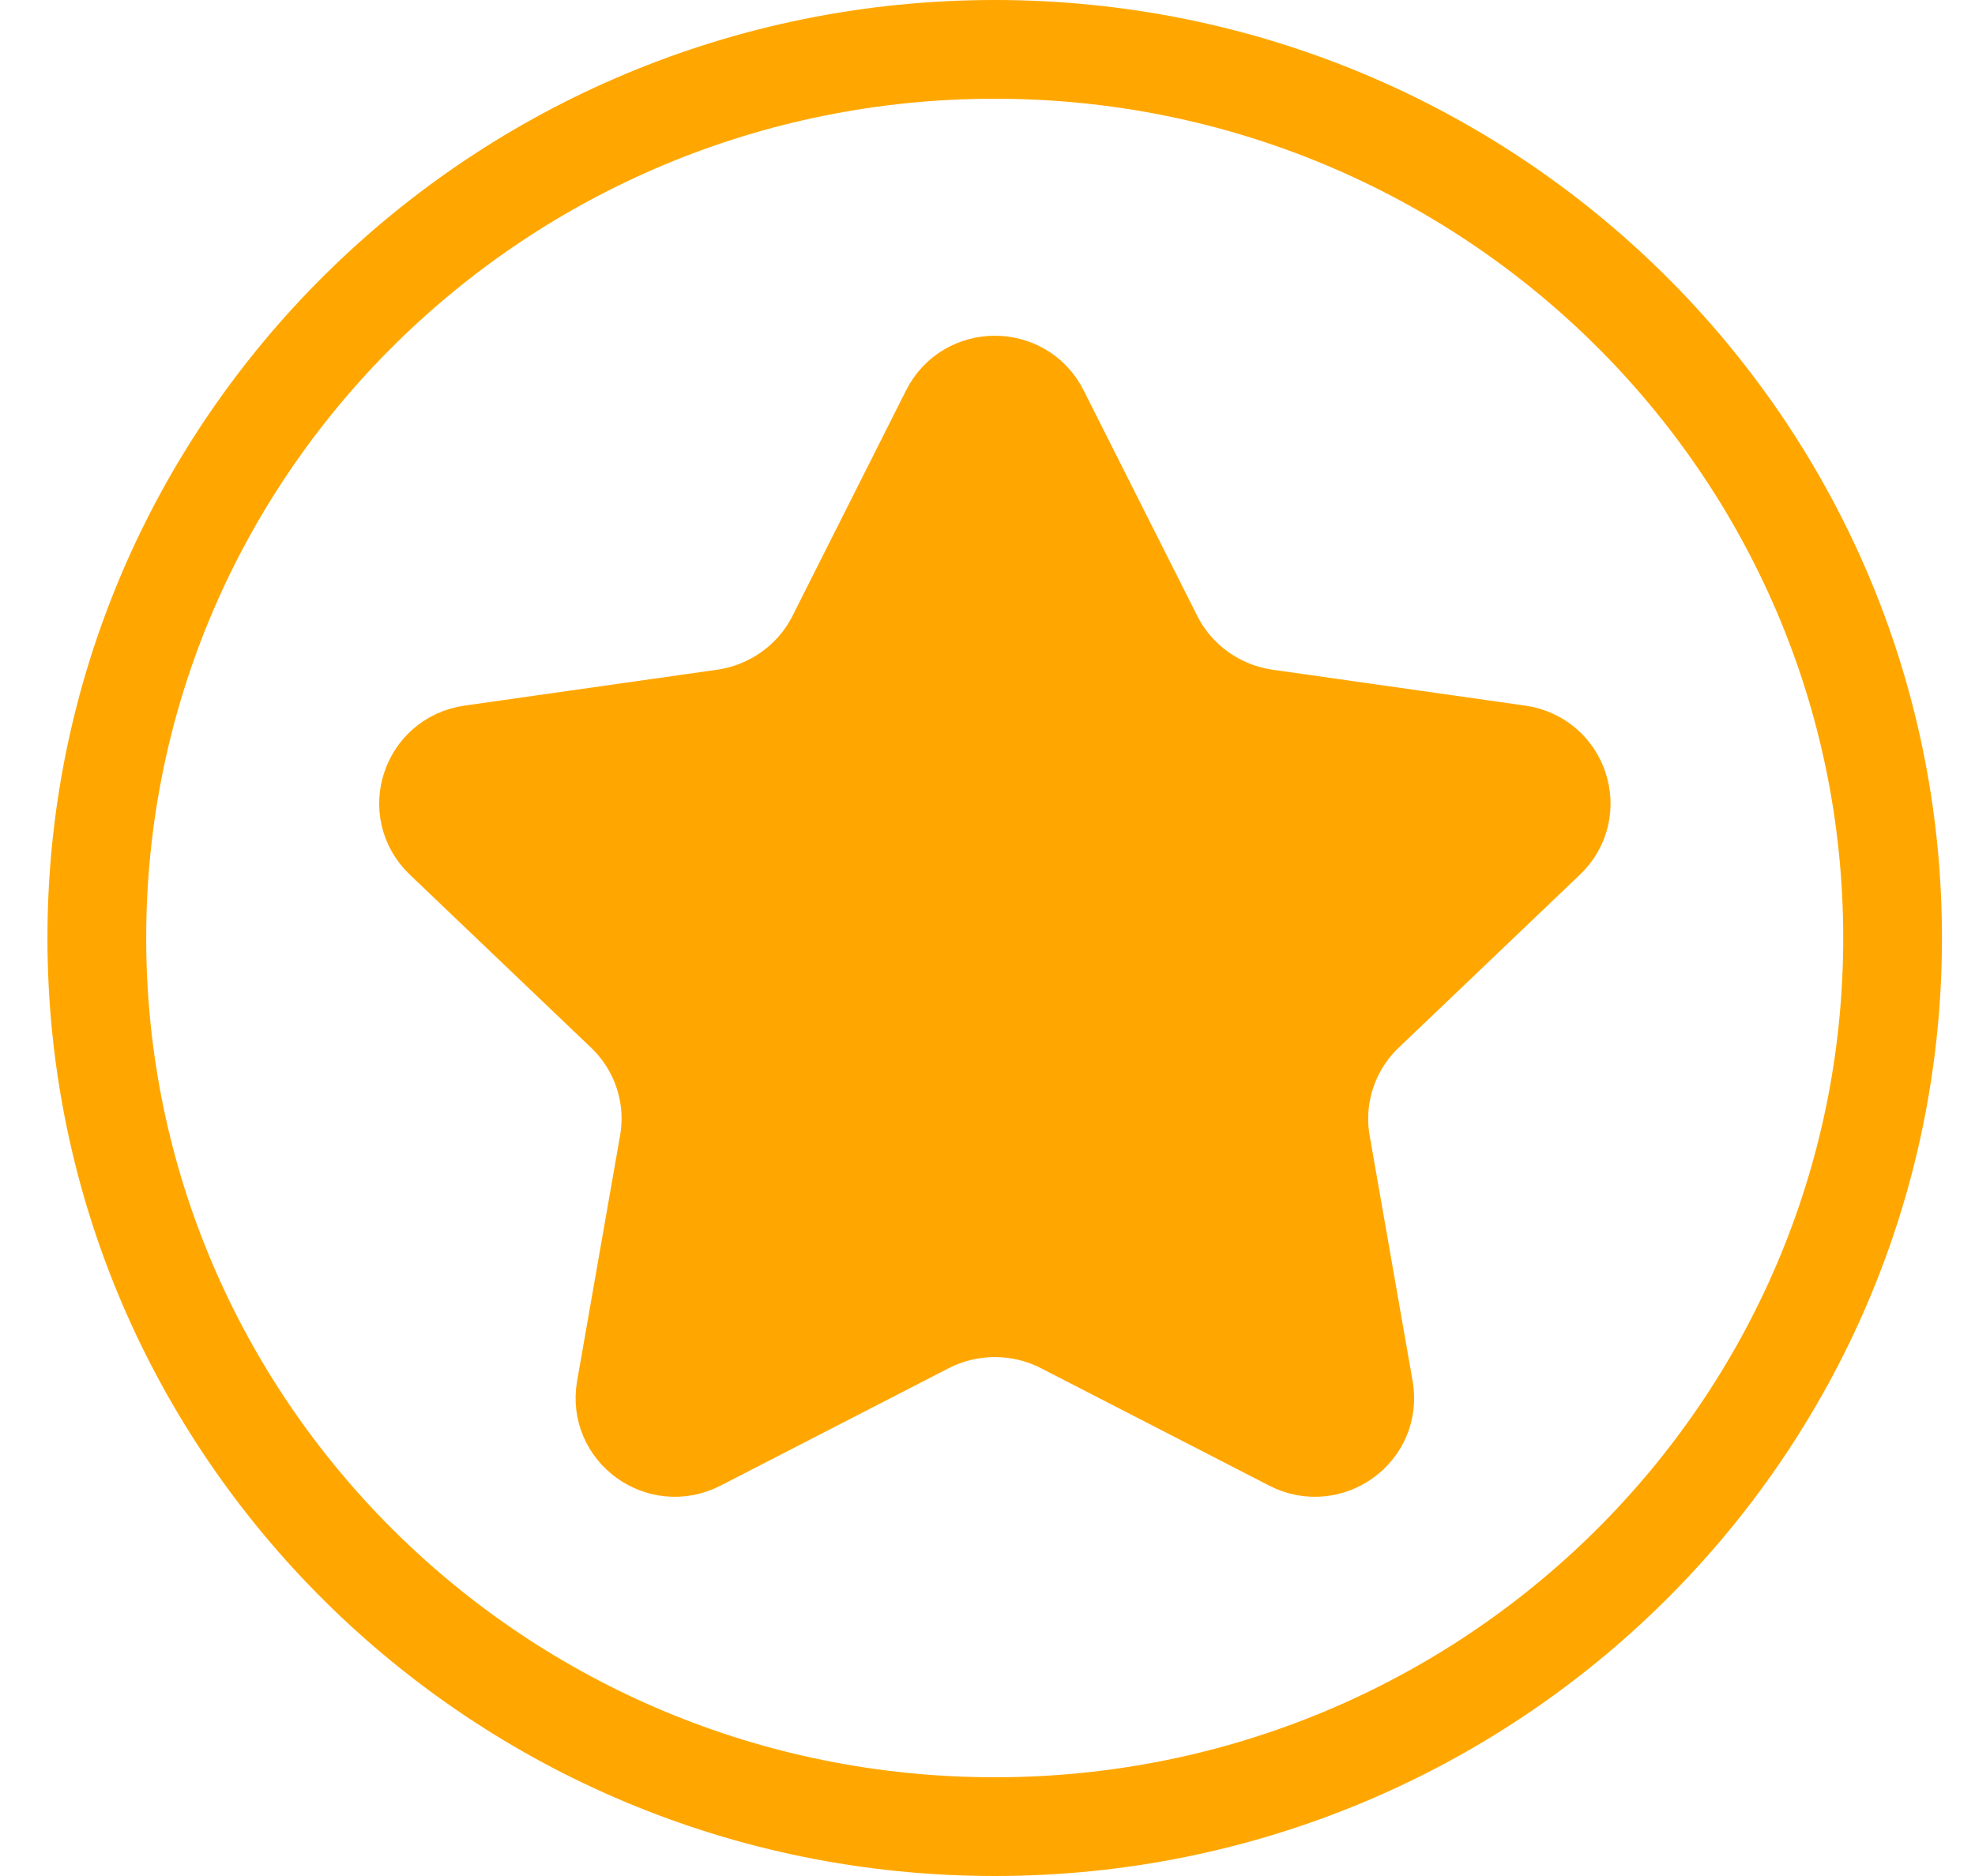
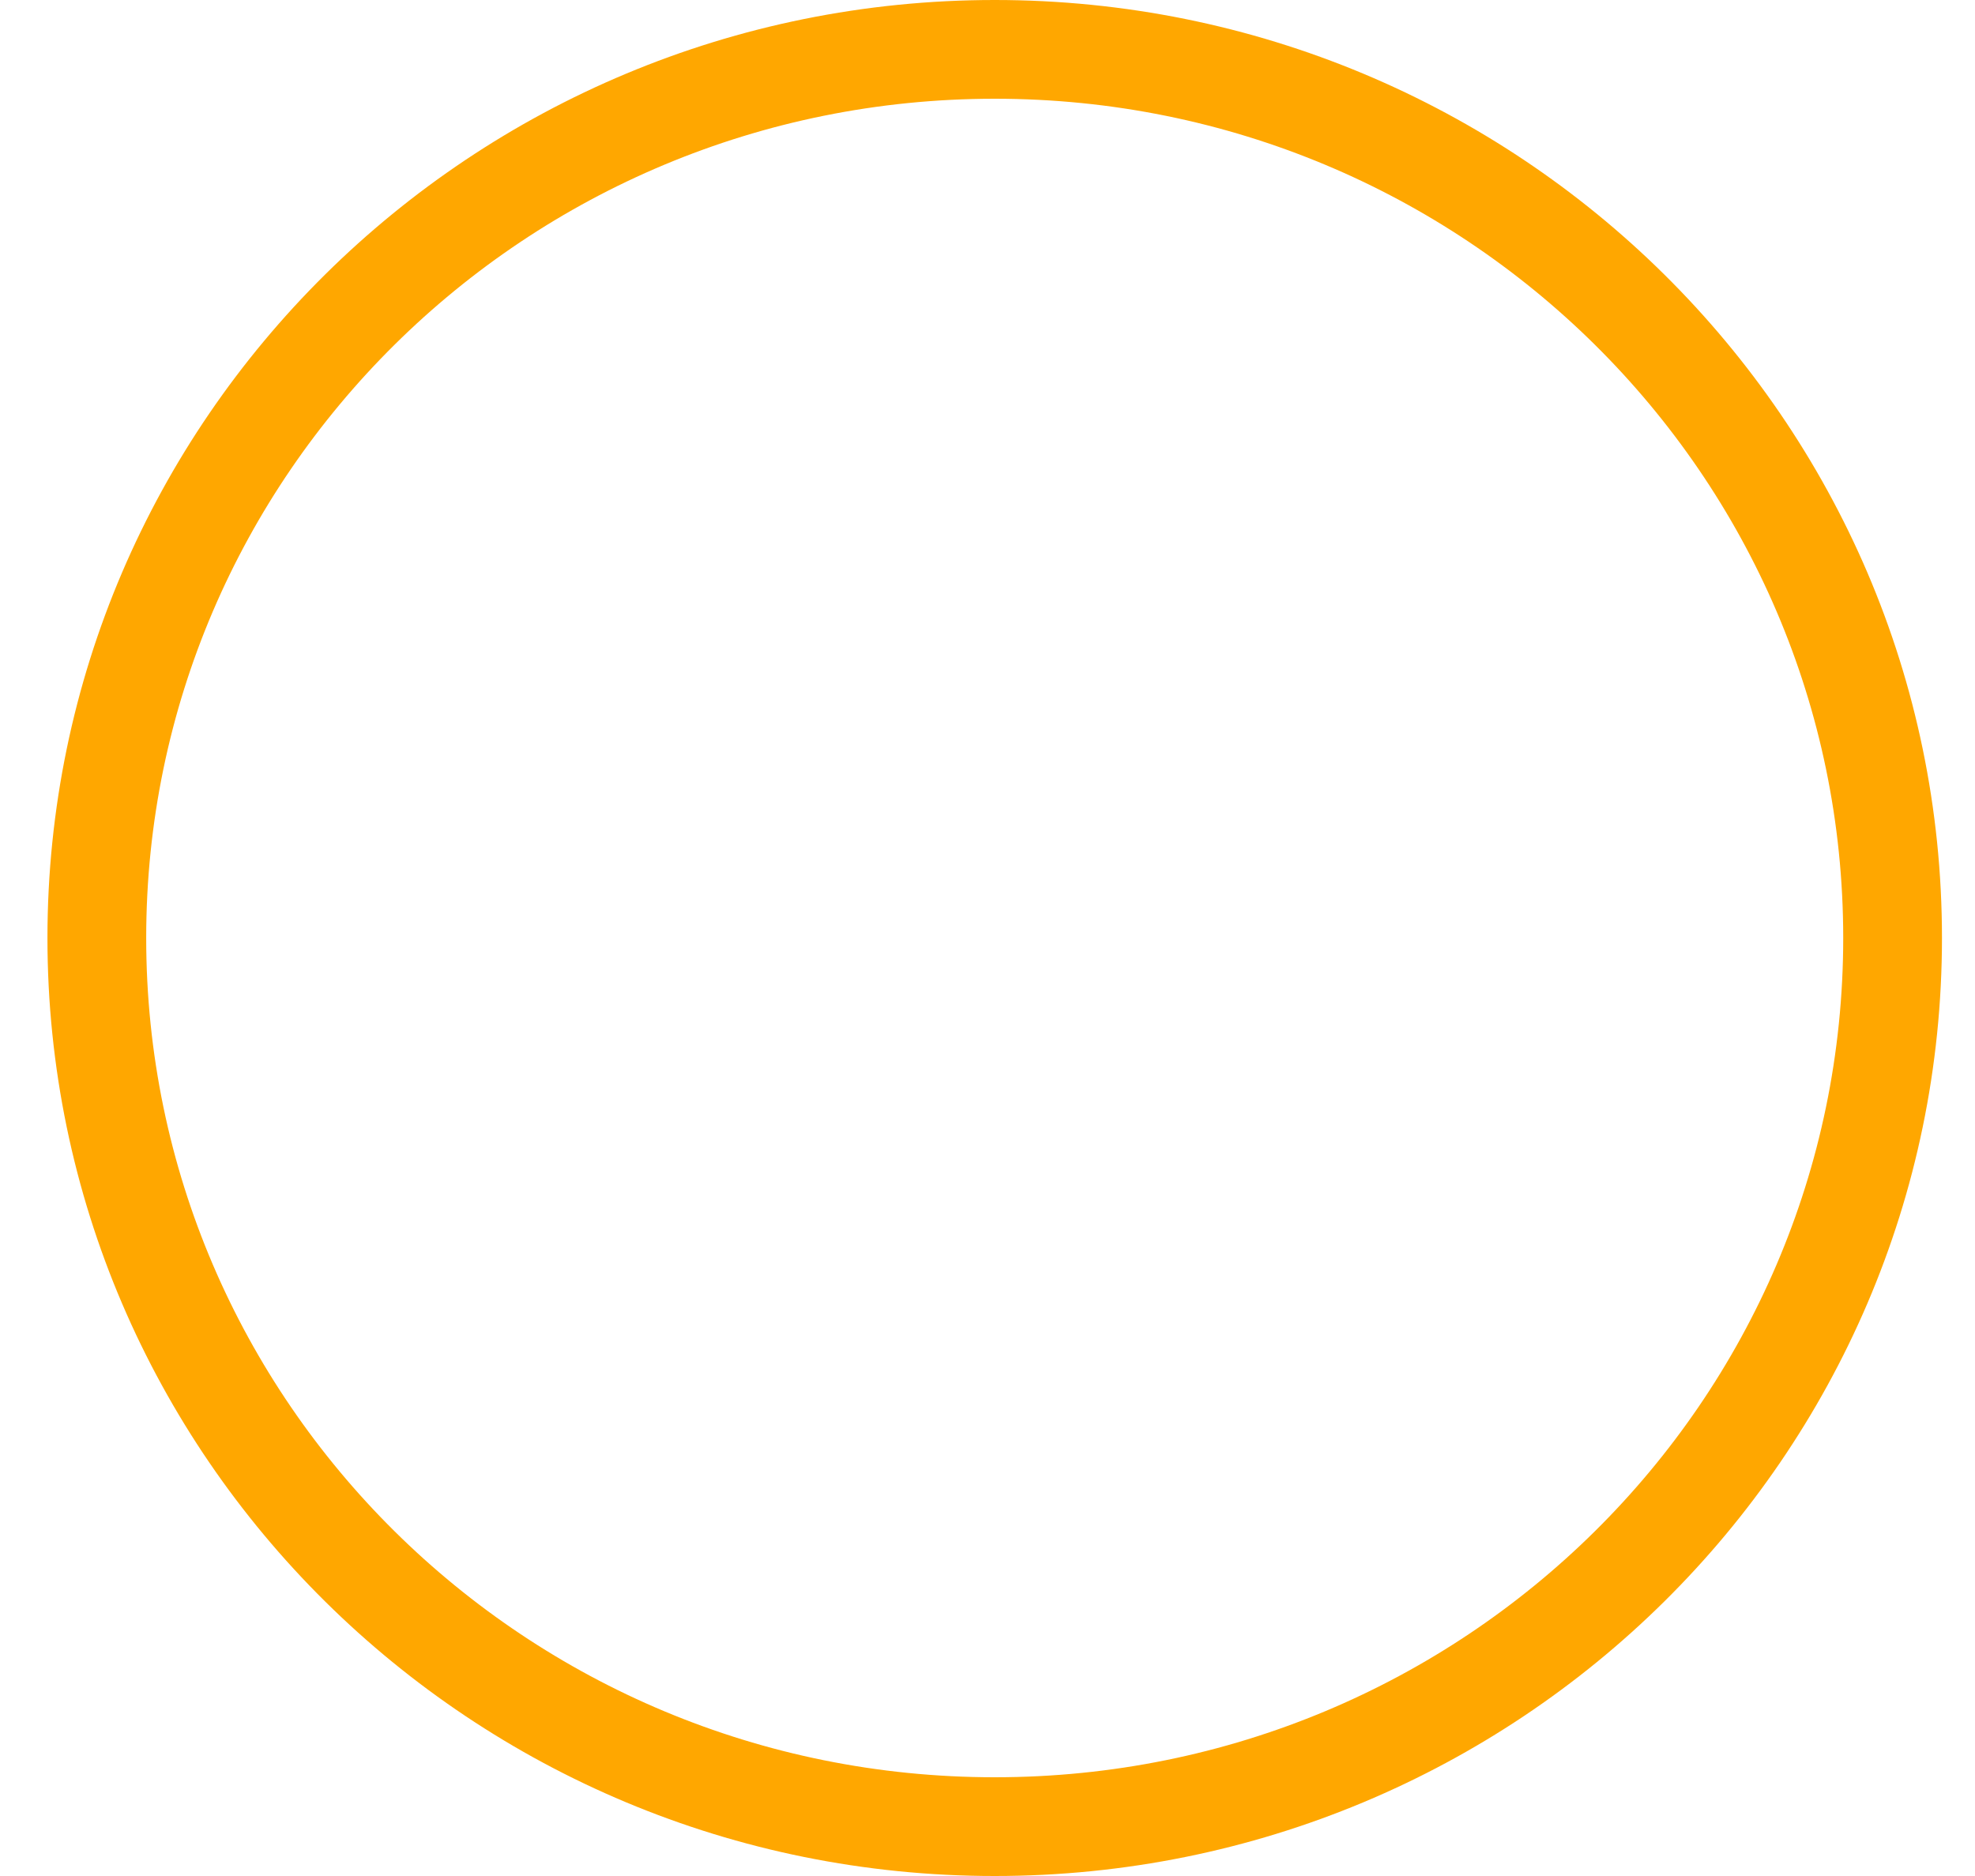
<svg xmlns="http://www.w3.org/2000/svg" width="40" height="38" viewBox="0 0 40 38" fill="none">
  <path d="M38.331 19C38.331 28.941 30.189 37 20.146 37C10.103 37 1.961 28.941 1.961 19C1.961 9.059 10.103 1 20.146 1C30.189 1 38.331 9.059 38.331 19Z" stroke="#FFA700" stroke-width="2" stroke-linejoin="round" />
-   <path d="M21.053 8.355L23.355 12.925C23.799 13.806 24.652 14.415 25.636 14.556L30.751 15.283C31.583 15.402 31.914 16.415 31.309 16.993L27.637 20.499C26.914 21.19 26.584 22.19 26.754 23.17L27.625 28.146C27.769 28.962 26.906 29.586 26.164 29.204L21.547 26.828C20.672 26.376 19.628 26.376 18.751 26.828L14.135 29.204C13.392 29.586 12.531 28.962 12.673 28.146L13.544 23.17C13.716 22.19 13.385 21.19 12.662 20.499L8.99 16.993C8.384 16.415 8.716 15.402 9.547 15.283L14.662 14.556C15.647 14.415 16.5 13.806 16.944 12.925L19.245 8.355C19.617 7.616 20.682 7.616 21.053 8.355Z" fill="#FFA700" stroke="#FFA700" stroke-width="2" />
</svg>